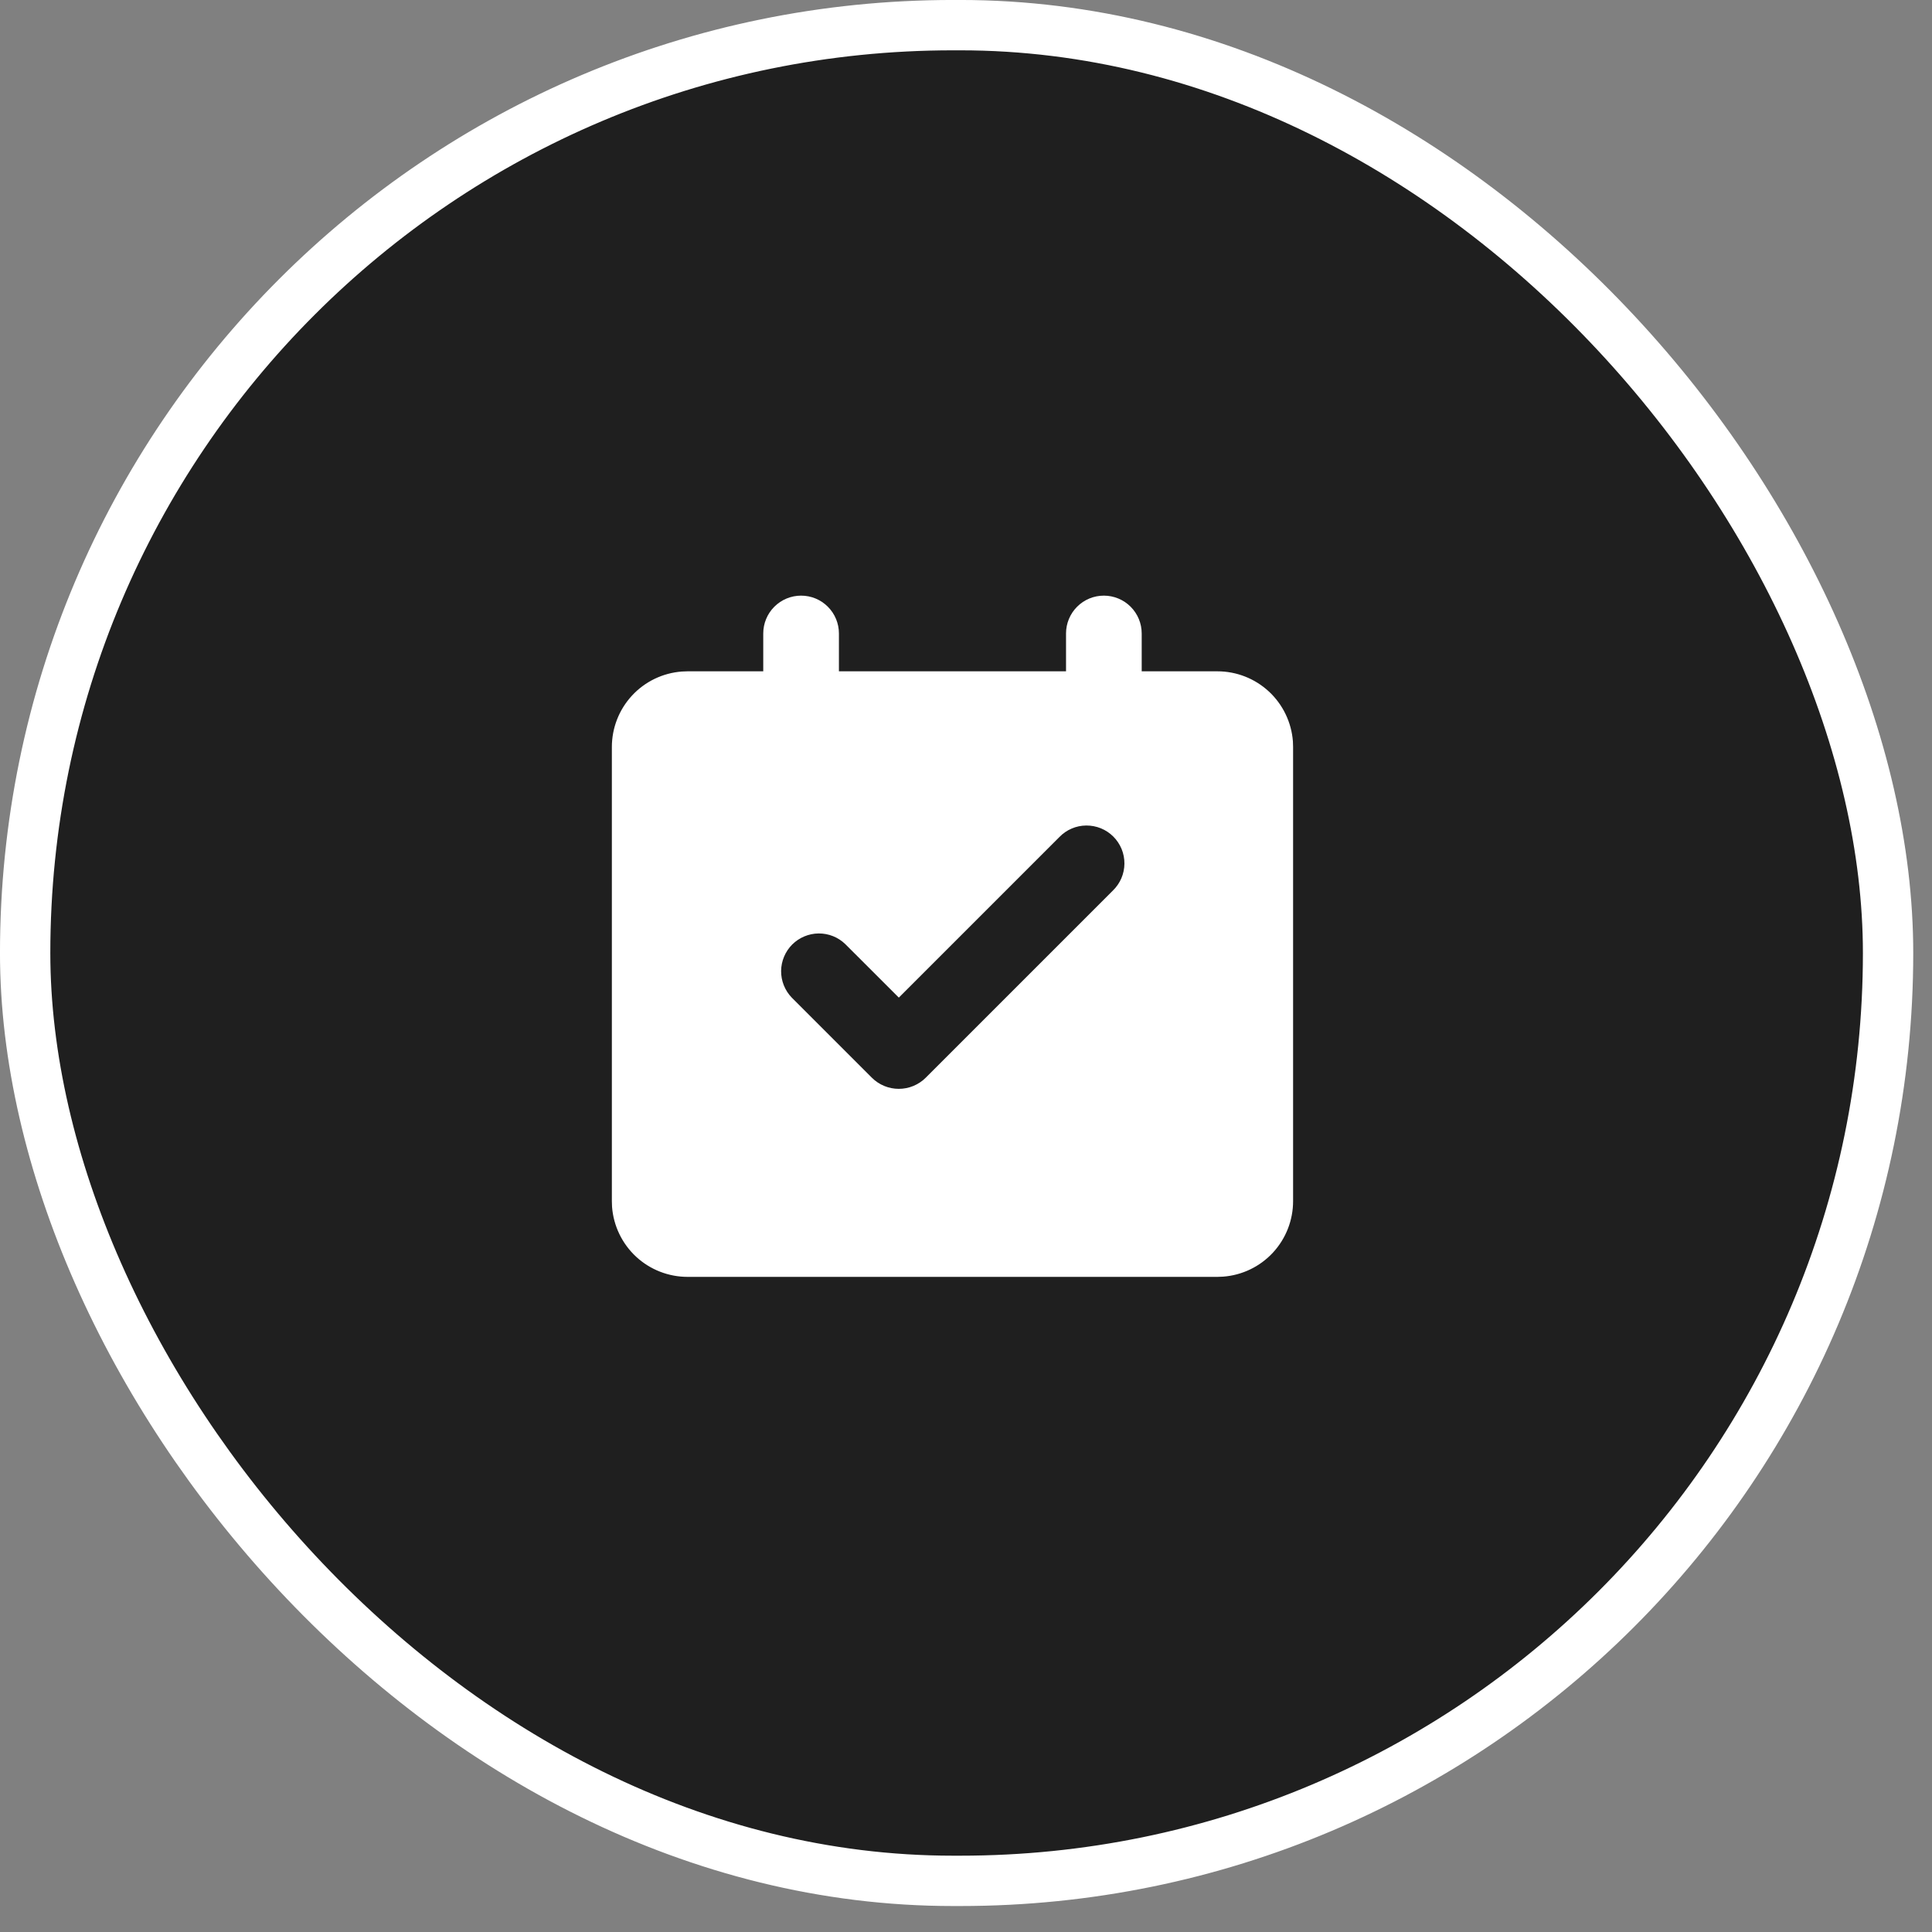
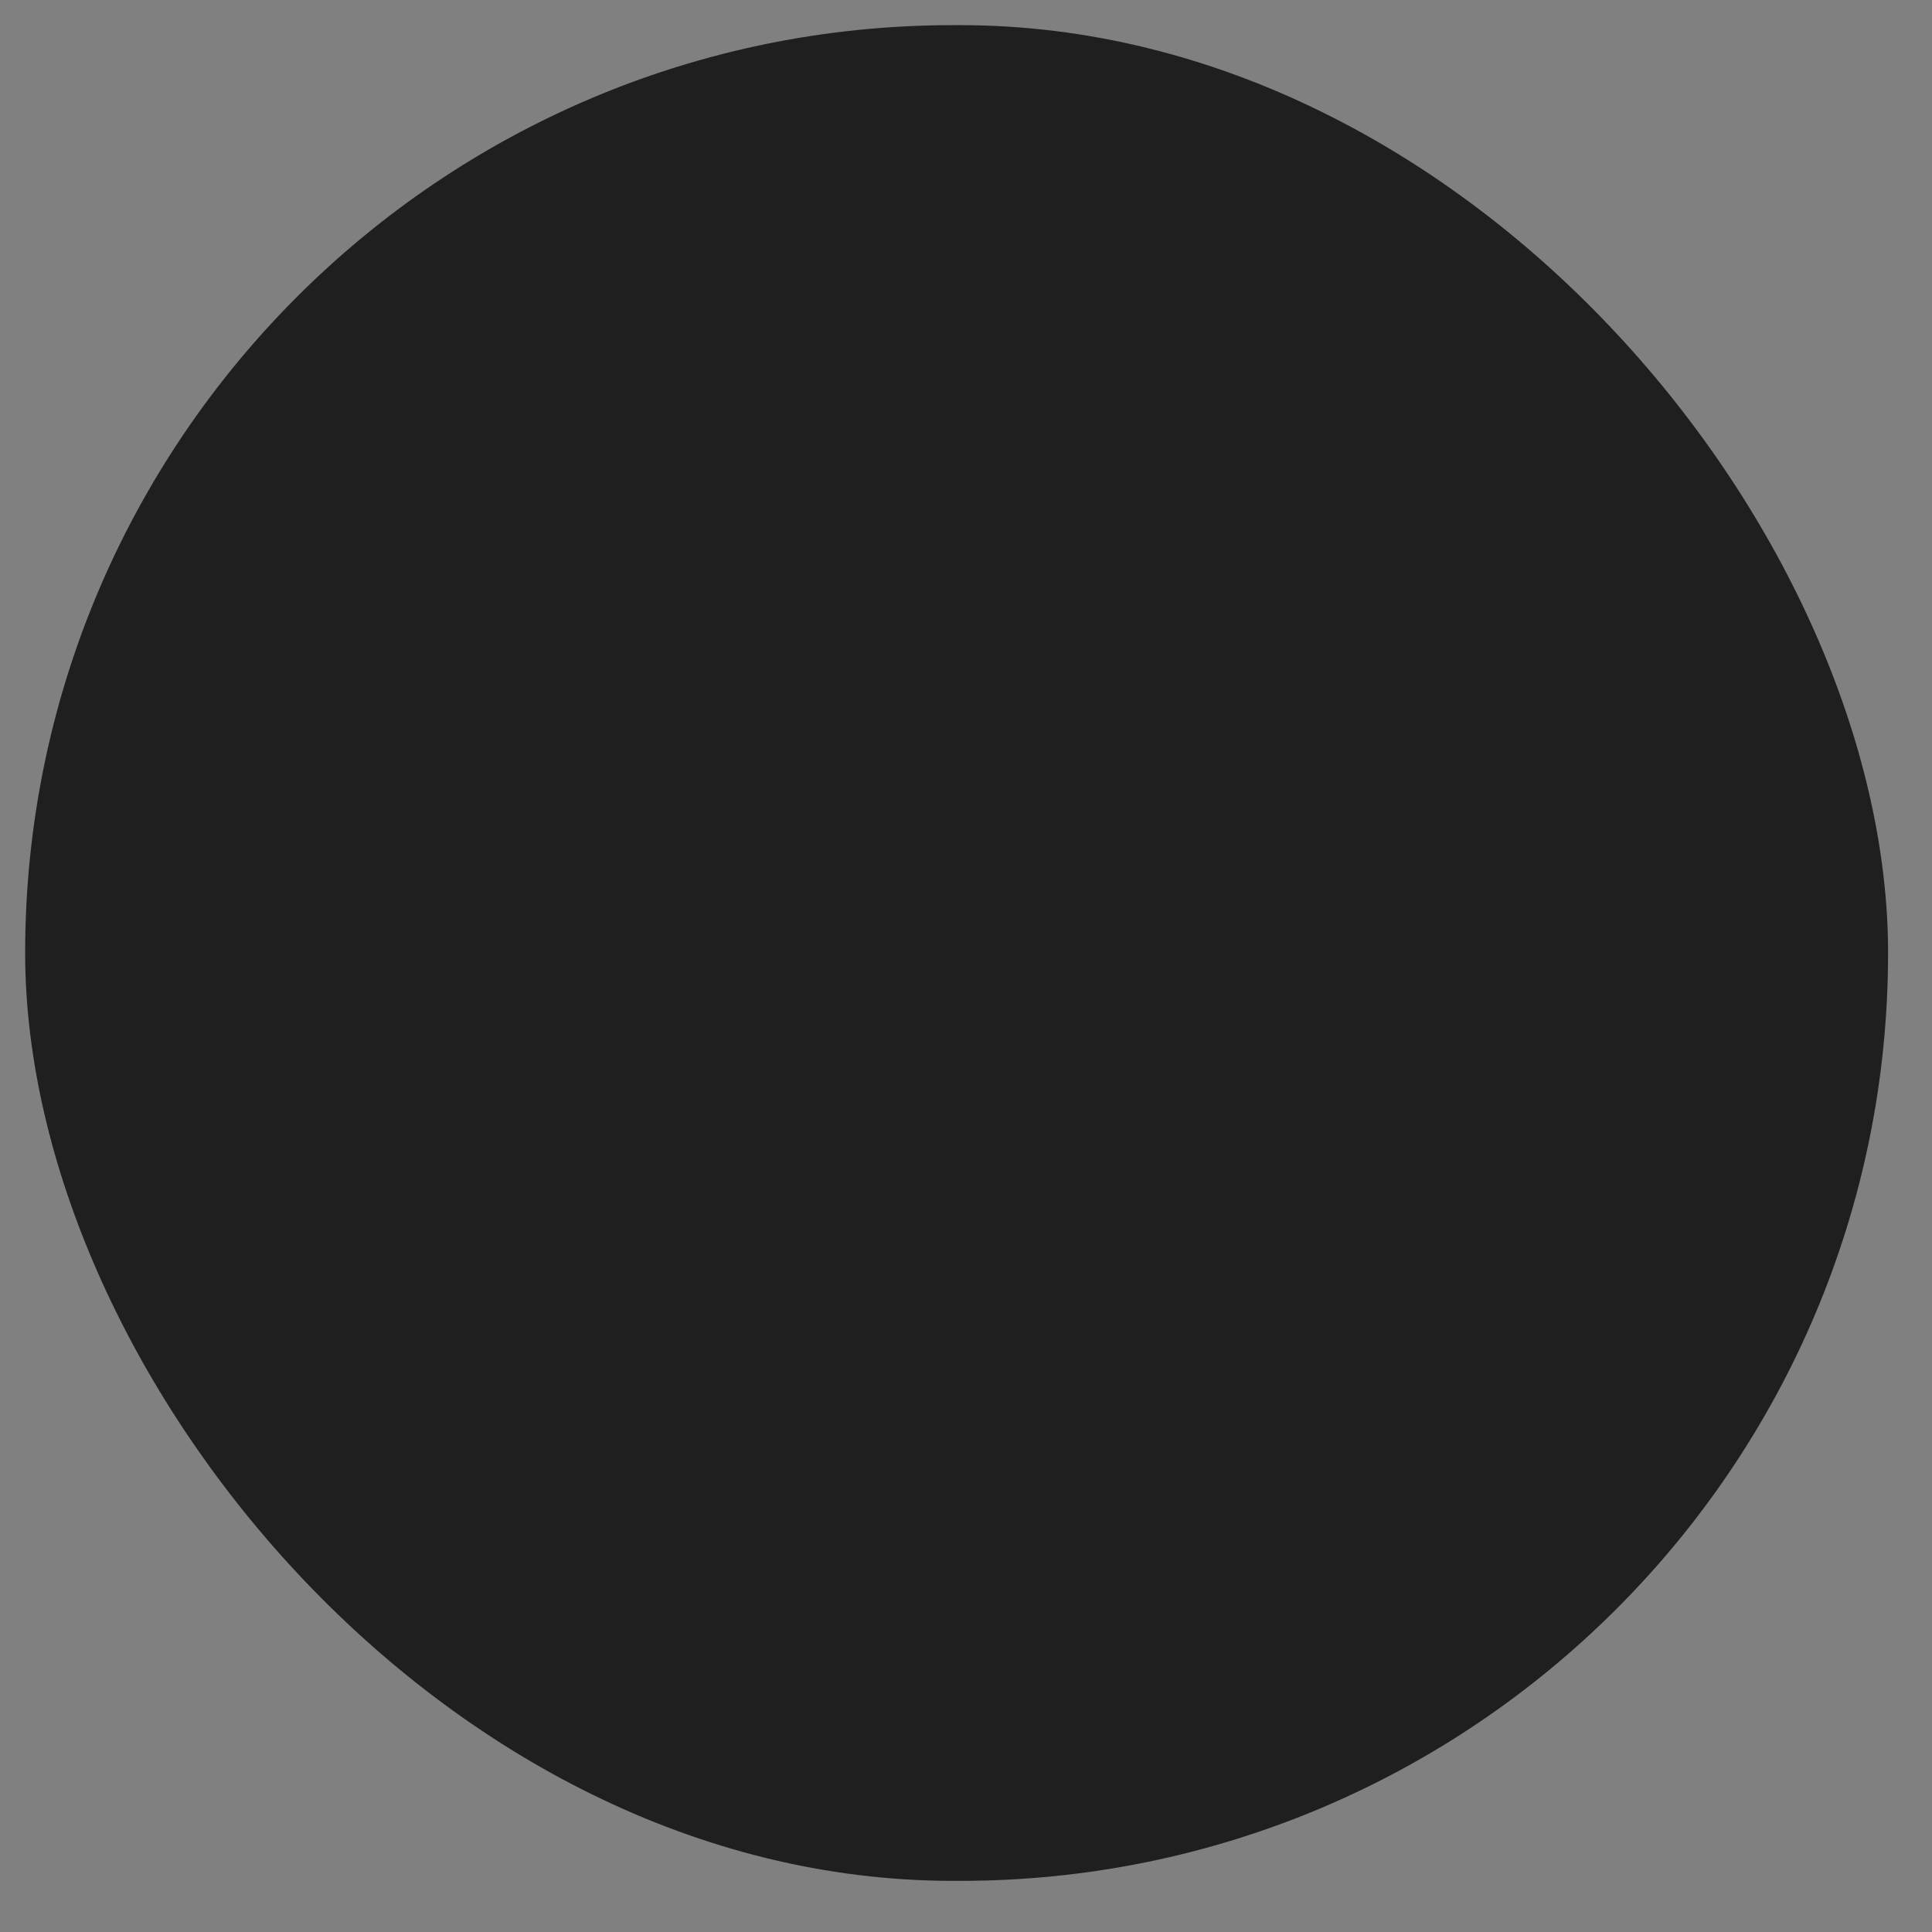
<svg xmlns="http://www.w3.org/2000/svg" width="53" height="53" viewBox="0 0 53 53" fill="none">
  <rect x="0" y="0" width="53" height="53" fill="#808080" stroke="none" />
  <rect x="0.69" y="0.69" width="51.105" height="50.907" rx="25.453" fill="#1F1F1F" />
-   <rect x="0.69" y="0.69" width="51.105" height="50.907" rx="25.453" stroke="white" stroke-width="1.381" />
-   <path d="M30.282 16.34C30.557 16.34 30.821 16.449 31.016 16.644C31.211 16.839 31.32 17.103 31.32 17.378V18.416H33.397C33.92 18.416 34.425 18.614 34.809 18.97C35.193 19.326 35.428 19.815 35.468 20.337L35.473 20.493V32.951C35.473 33.475 35.275 33.98 34.919 34.364C34.563 34.748 34.075 34.983 33.552 35.022L33.397 35.028H18.862C18.338 35.028 17.833 34.83 17.449 34.474C17.065 34.117 16.83 33.629 16.79 33.107L16.785 32.951V20.493C16.785 19.969 16.983 19.464 17.339 19.08C17.695 18.696 18.183 18.461 18.706 18.422L18.862 18.416H20.938V17.378C20.938 17.103 21.047 16.839 21.242 16.644C21.437 16.449 21.701 16.34 21.976 16.34C22.252 16.34 22.516 16.449 22.71 16.644C22.905 16.839 23.014 17.103 23.014 17.378V18.416H29.244V17.378C29.244 17.103 29.353 16.839 29.548 16.644C29.742 16.449 30.006 16.34 30.282 16.34ZM29.061 22.963L24.657 27.367L23.188 25.899C22.992 25.709 22.73 25.605 22.457 25.607C22.185 25.61 21.925 25.719 21.732 25.911C21.54 26.104 21.431 26.364 21.428 26.636C21.426 26.909 21.531 27.171 21.72 27.367L23.915 29.562C24.012 29.66 24.128 29.737 24.255 29.79C24.382 29.843 24.519 29.87 24.656 29.87C24.794 29.87 24.93 29.843 25.058 29.79C25.185 29.737 25.301 29.66 25.398 29.562L30.529 24.431C30.628 24.335 30.707 24.22 30.762 24.094C30.816 23.967 30.845 23.831 30.846 23.693C30.847 23.555 30.821 23.418 30.769 23.291C30.716 23.163 30.639 23.047 30.542 22.95C30.444 22.852 30.328 22.775 30.201 22.723C30.073 22.671 29.936 22.645 29.799 22.646C29.661 22.647 29.525 22.675 29.398 22.73C29.271 22.784 29.157 22.863 29.061 22.963Z" fill="white" />
</svg>